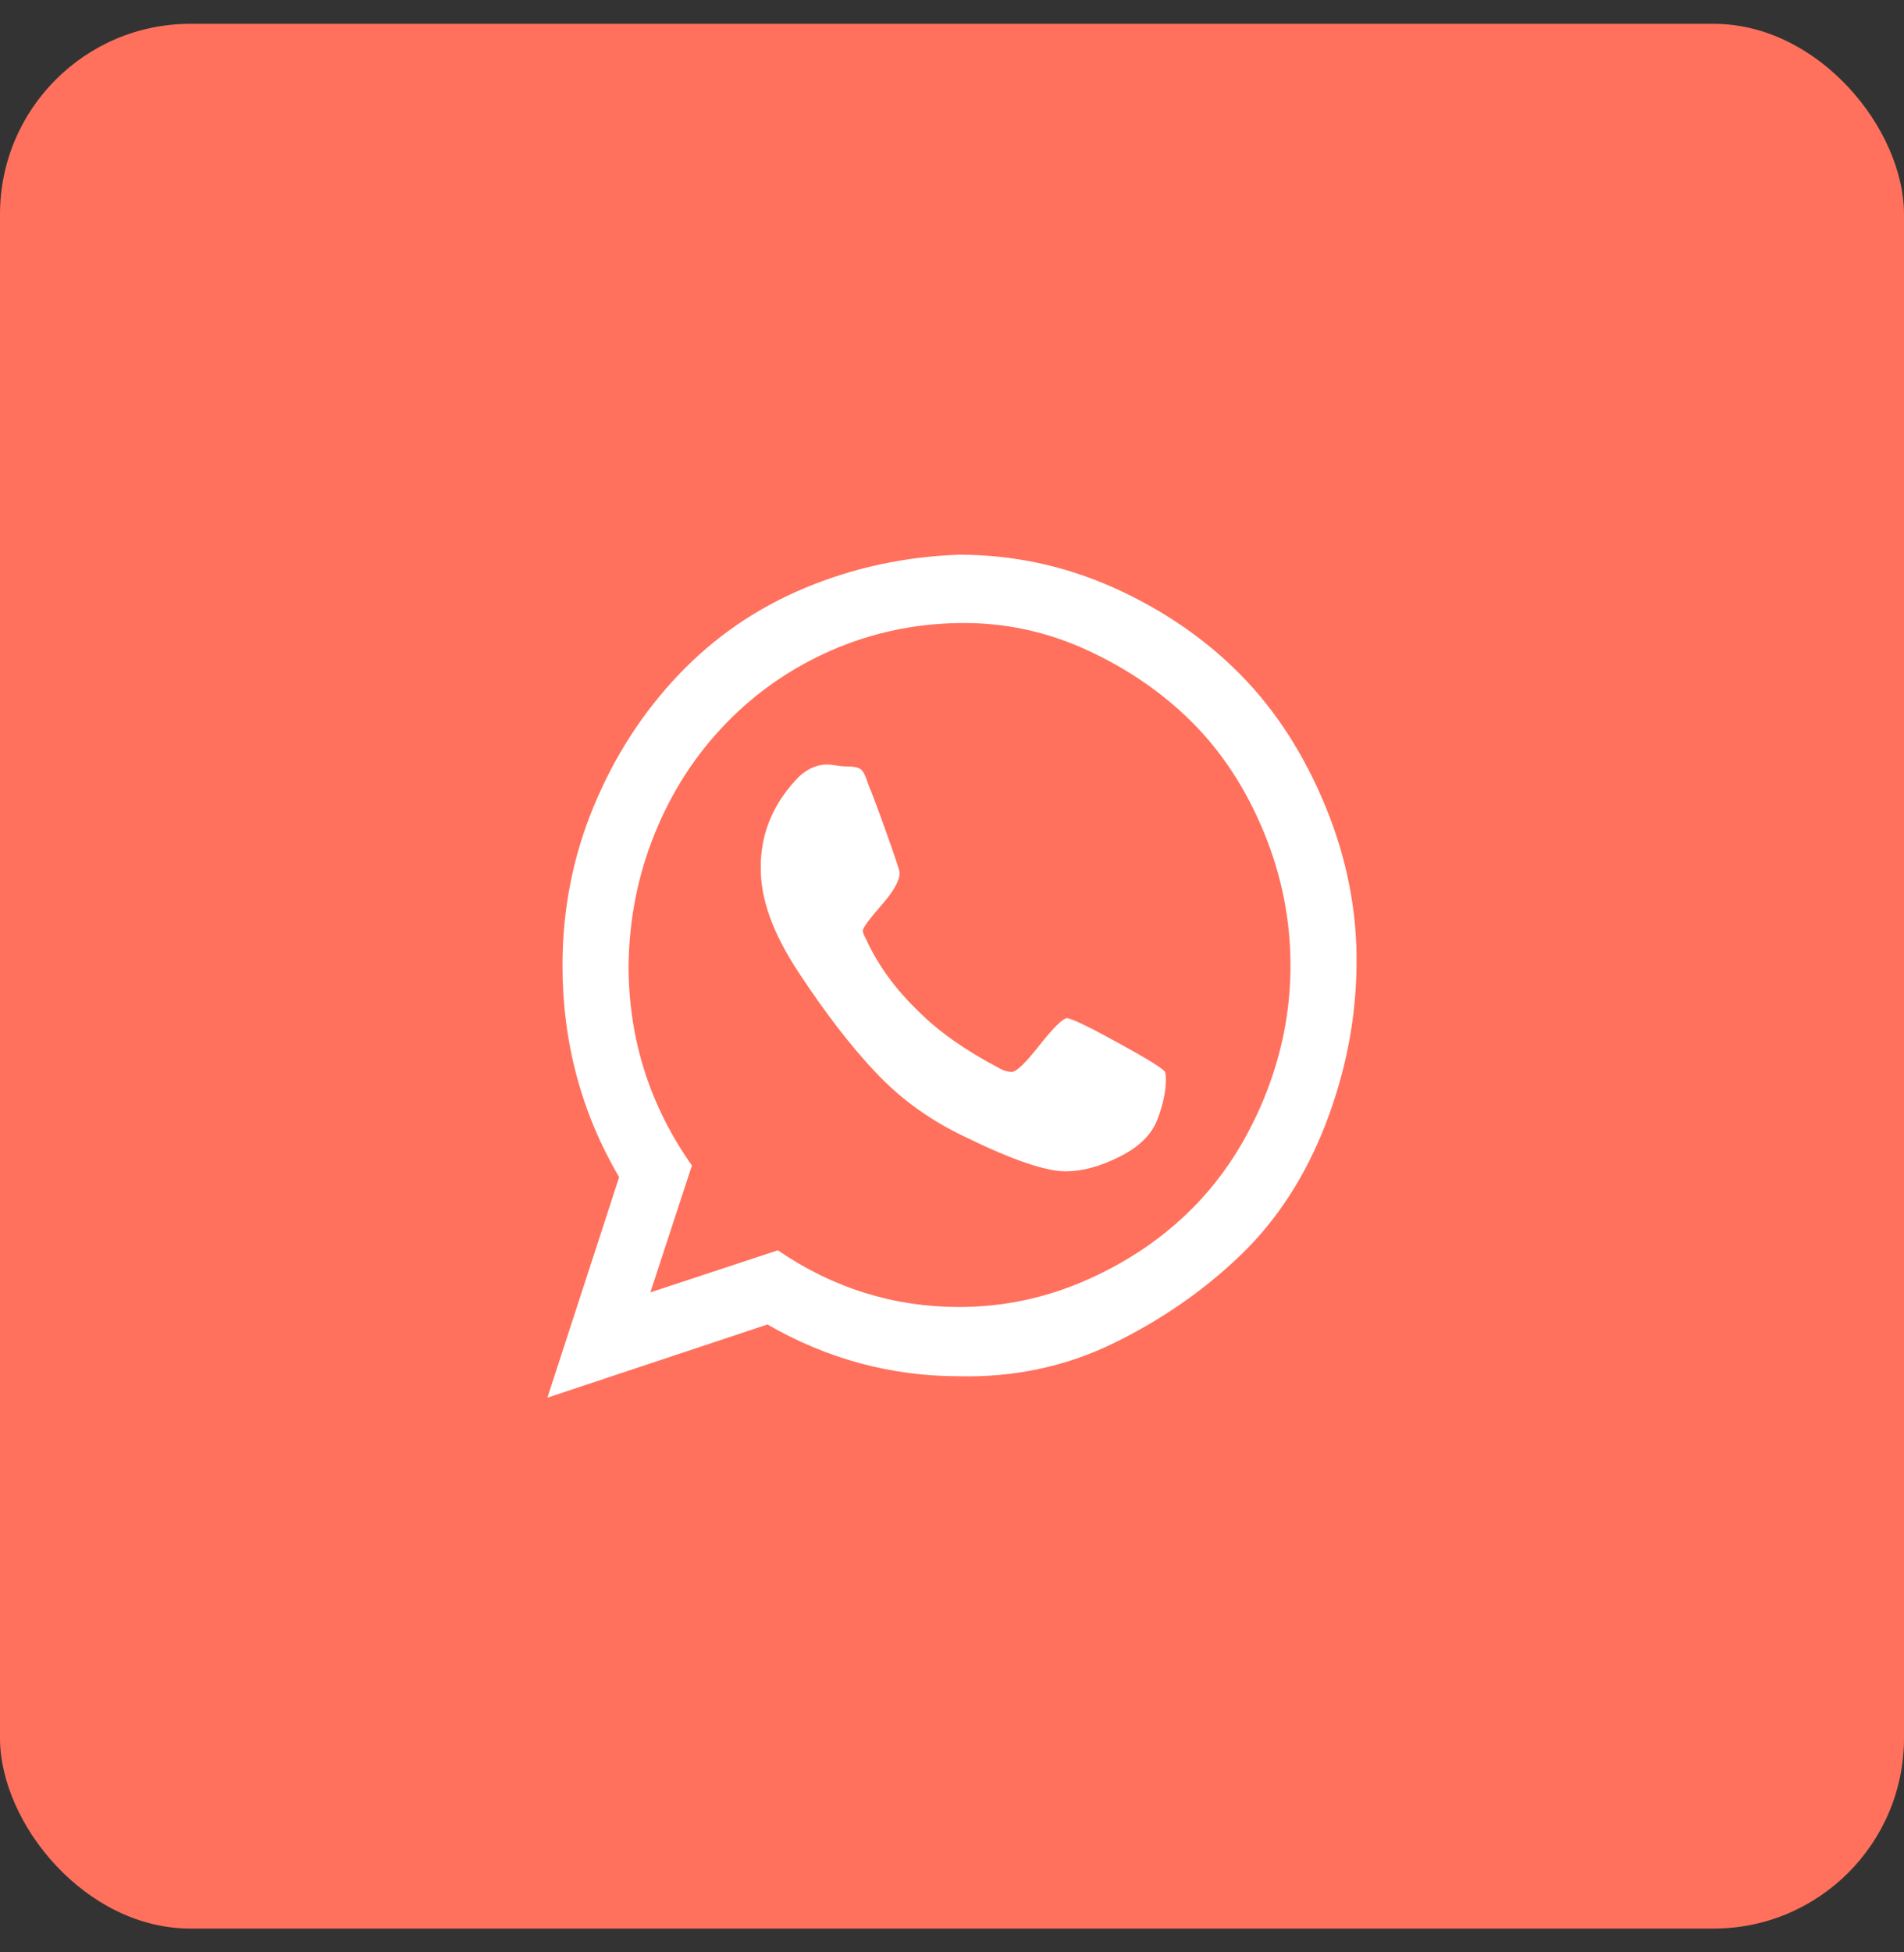
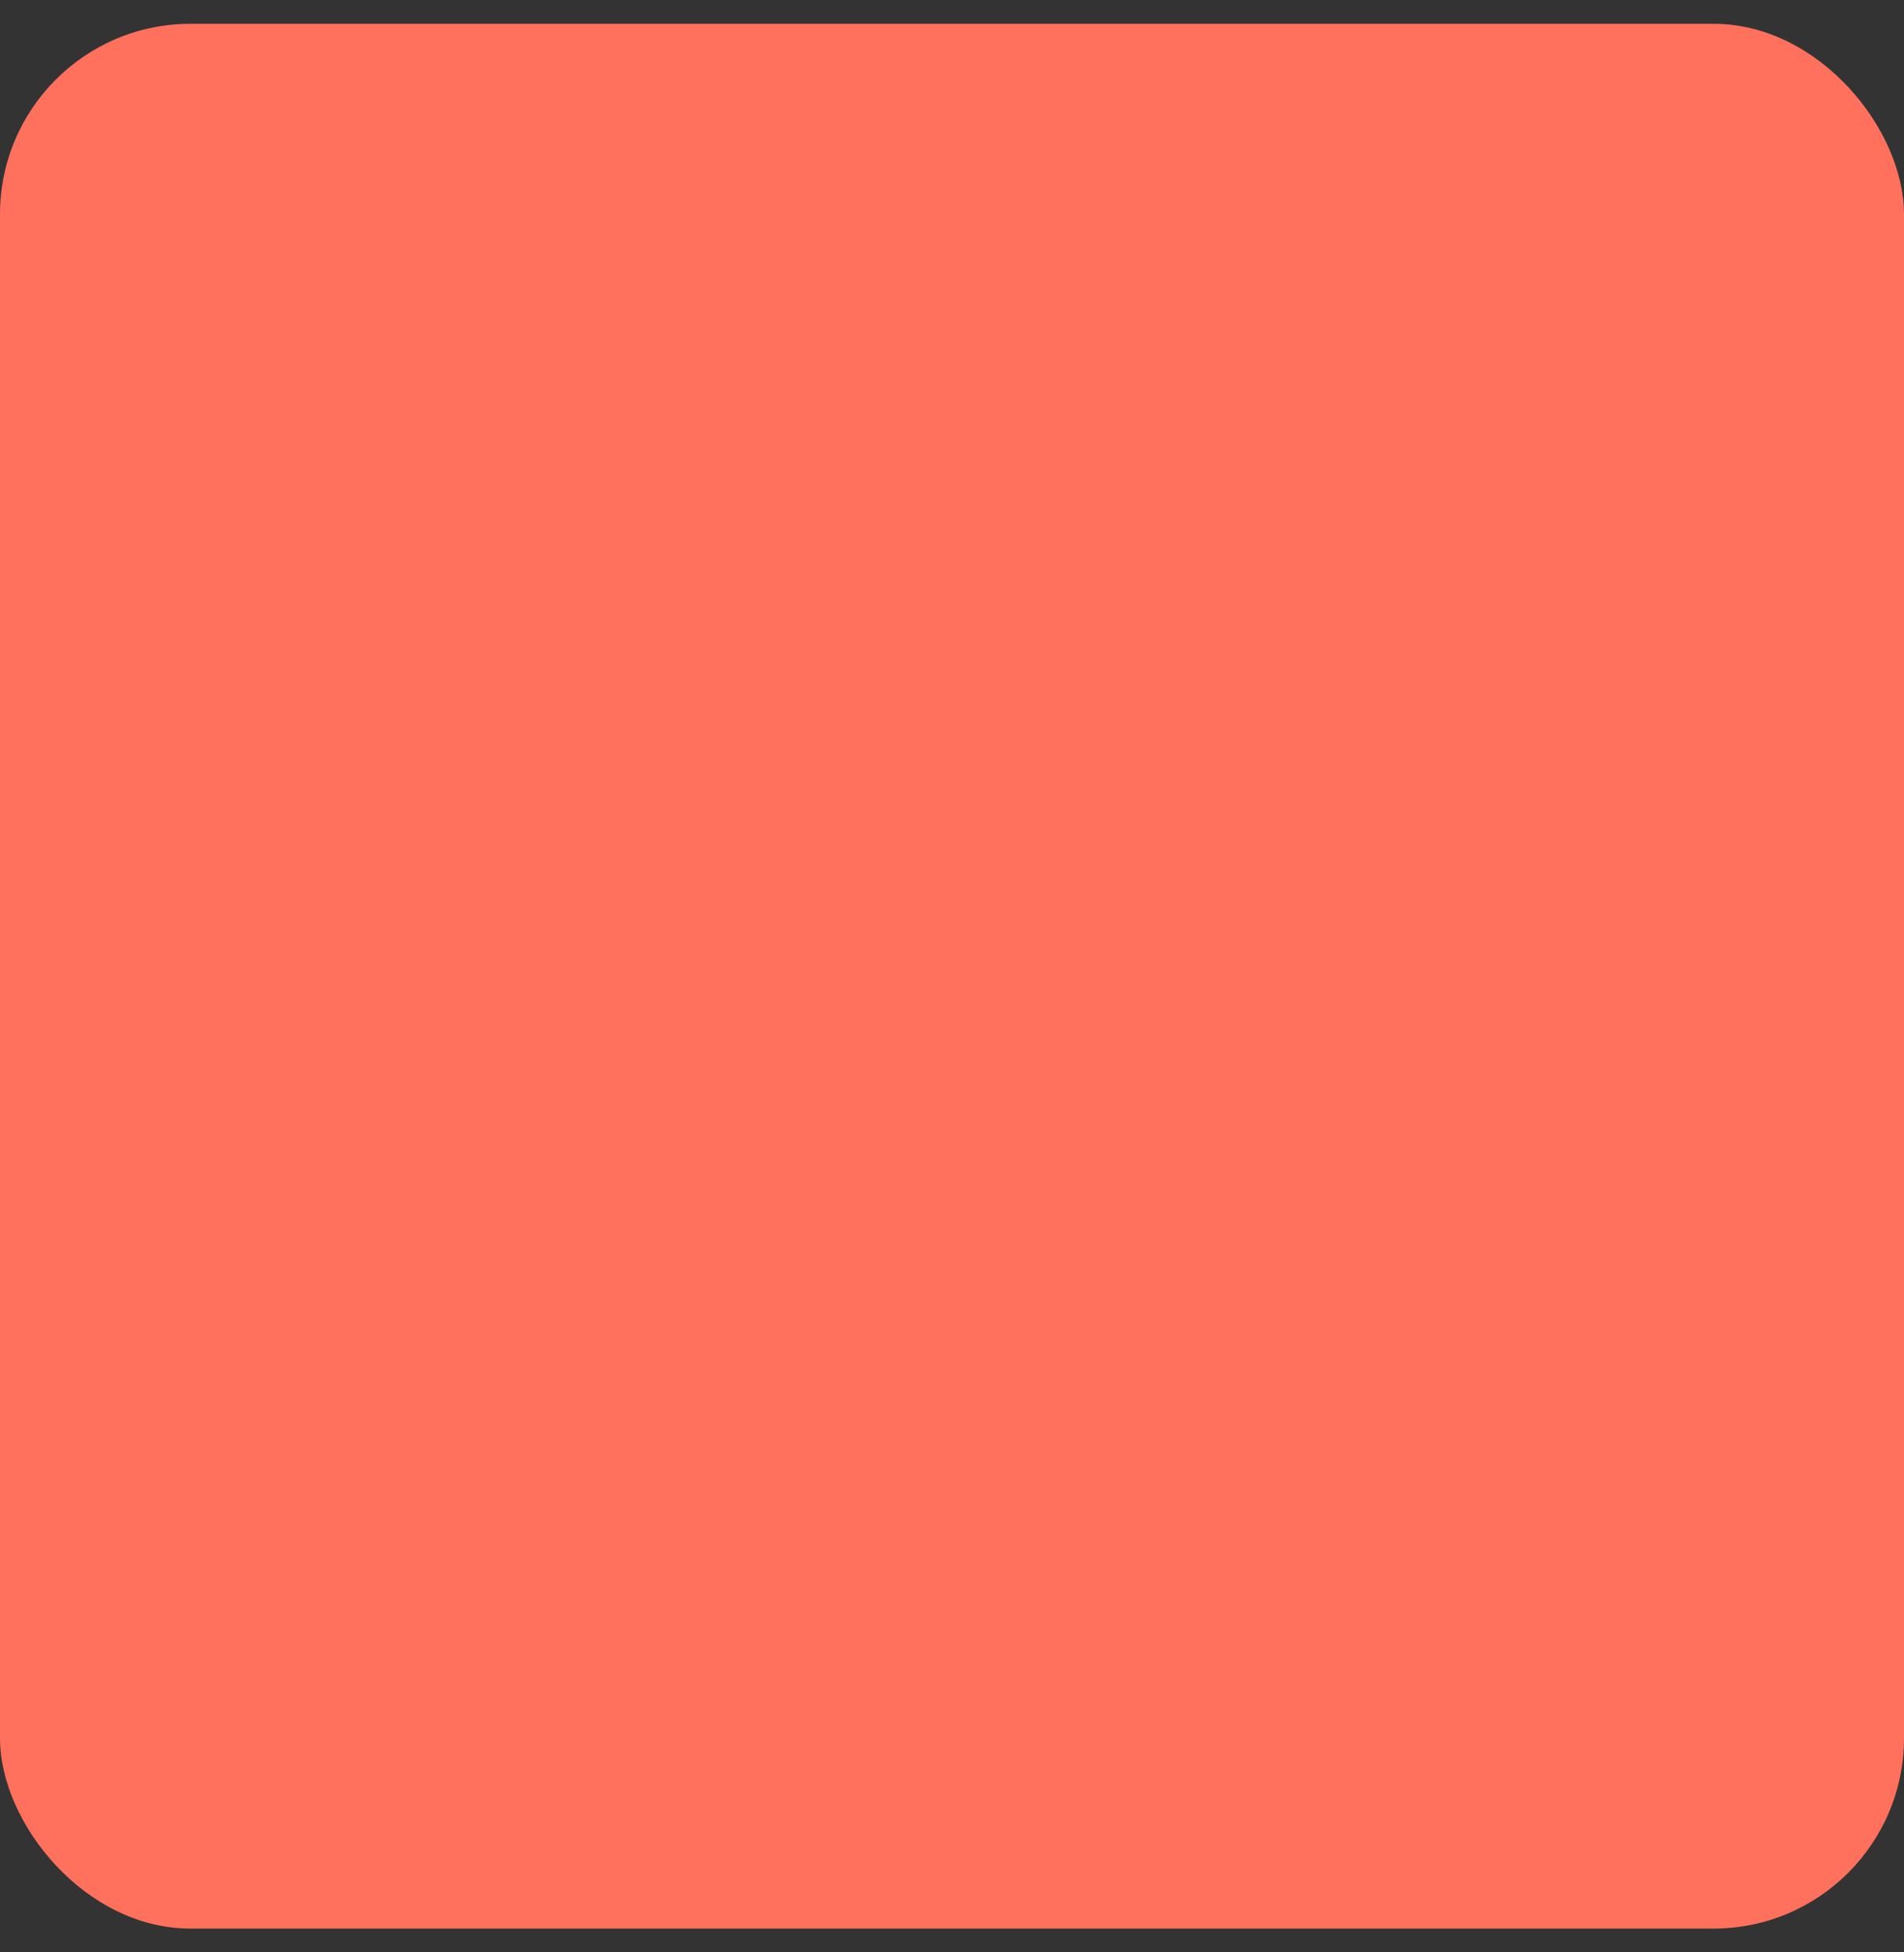
<svg xmlns="http://www.w3.org/2000/svg" width="40" height="41" viewBox="0 0 40 41" fill="none">
  <rect x="0" y="0" width="40" height="41" fill="#333333" stroke="none" />
  <rect y="0.5" width="40" height="40" rx="4" fill="#FF715D" />
-   <path d="M22.41 21.382C22.502 21.382 22.86 21.553 23.482 21.895C24.103 22.236 24.434 22.441 24.474 22.509C24.487 22.536 24.493 22.59 24.493 22.672C24.493 22.918 24.434 23.198 24.314 23.511C24.195 23.826 23.93 24.086 23.521 24.291C23.111 24.496 22.735 24.598 22.391 24.598C21.967 24.598 21.266 24.359 20.289 23.881C19.562 23.54 18.933 23.089 18.404 22.529C17.875 21.97 17.333 21.266 16.776 20.418C16.234 19.598 15.97 18.861 15.983 18.206V18.104C16.01 17.421 16.281 16.819 16.795 16.3C16.981 16.136 17.173 16.055 17.371 16.055C17.424 16.055 17.491 16.061 17.57 16.075C17.649 16.088 17.721 16.095 17.787 16.095C17.934 16.095 18.033 16.116 18.085 16.157C18.138 16.197 18.191 16.306 18.245 16.485C18.311 16.634 18.437 16.969 18.622 17.489C18.808 18.007 18.9 18.287 18.9 18.329C18.9 18.492 18.774 18.717 18.523 19.003C18.271 19.292 18.139 19.47 18.126 19.538C18.126 19.578 18.145 19.632 18.184 19.7C18.436 20.26 18.813 20.779 19.316 21.257C19.726 21.667 20.282 22.057 20.983 22.427C21.075 22.482 21.167 22.509 21.259 22.509C21.352 22.509 21.544 22.324 21.835 21.954C22.127 21.586 22.319 21.396 22.41 21.382ZM20.148 27.447C21.087 27.447 21.986 27.255 22.846 26.872C23.705 26.491 24.447 25.985 25.069 25.355C25.69 24.727 26.186 23.963 26.557 23.061C26.926 22.16 27.111 21.232 27.111 20.275C27.111 19.319 26.926 18.39 26.557 17.489C26.186 16.586 25.69 15.82 25.069 15.193C24.447 14.565 23.705 14.052 22.846 13.656C21.986 13.259 21.087 13.069 20.148 13.084C19.21 13.097 18.317 13.288 17.47 13.656C16.624 14.026 15.883 14.538 15.25 15.193C14.614 15.849 14.118 16.614 13.762 17.489C13.404 18.362 13.218 19.291 13.205 20.275C13.205 21.818 13.649 23.218 14.536 24.476L13.663 27.14L16.341 26.257C17.503 27.05 18.773 27.447 20.148 27.447ZM20.148 11.649C21.285 11.649 22.37 11.881 23.402 12.344C24.434 12.809 25.321 13.417 26.061 14.168C26.801 14.919 27.396 15.841 27.846 16.934C28.296 18.027 28.514 19.141 28.499 20.275C28.486 21.408 28.269 22.521 27.846 23.613C27.422 24.706 26.827 25.622 26.061 26.36C25.293 27.098 24.407 27.712 23.402 28.204C22.398 28.695 21.313 28.928 20.148 28.901C18.721 28.901 17.38 28.539 16.123 27.814L11.5 29.351L13.007 24.721C12.214 23.368 11.817 21.886 11.817 20.275C11.817 19.101 12.035 17.987 12.473 16.934C12.908 15.883 13.503 14.961 14.258 14.168C15.011 13.377 15.897 12.769 16.917 12.344C17.934 11.921 19.012 11.689 20.148 11.649Z" fill="white" />
</svg>